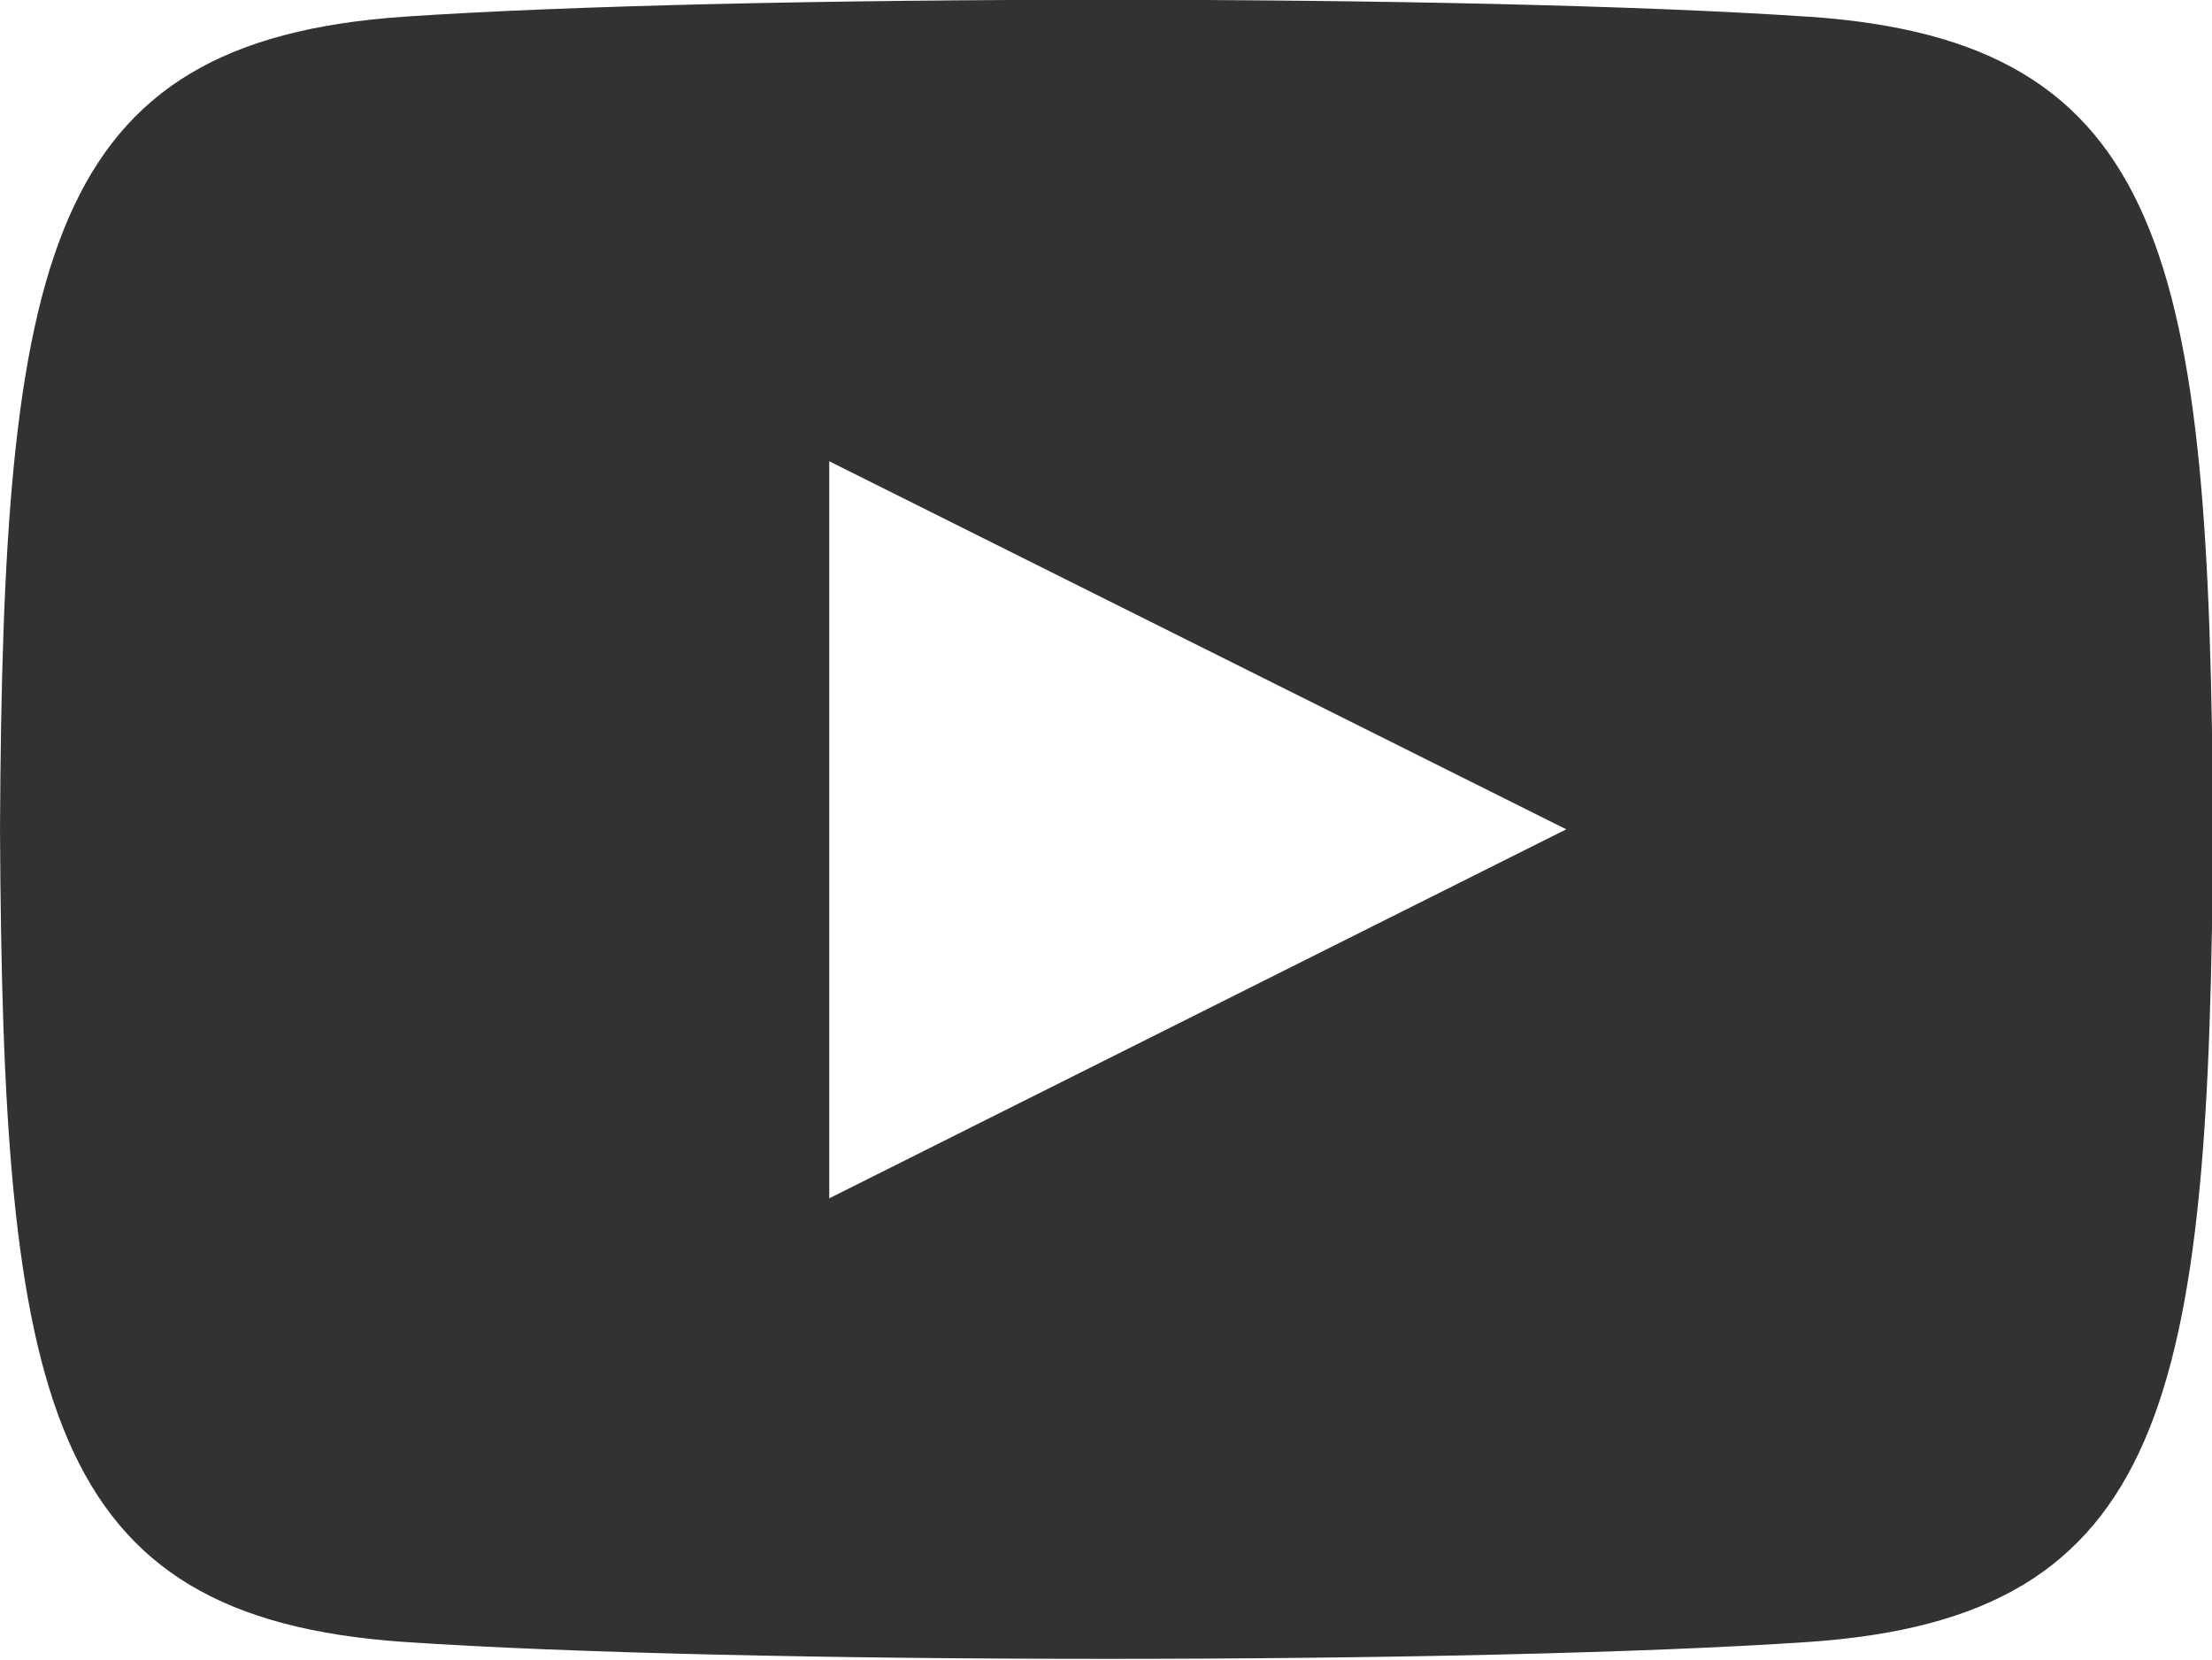
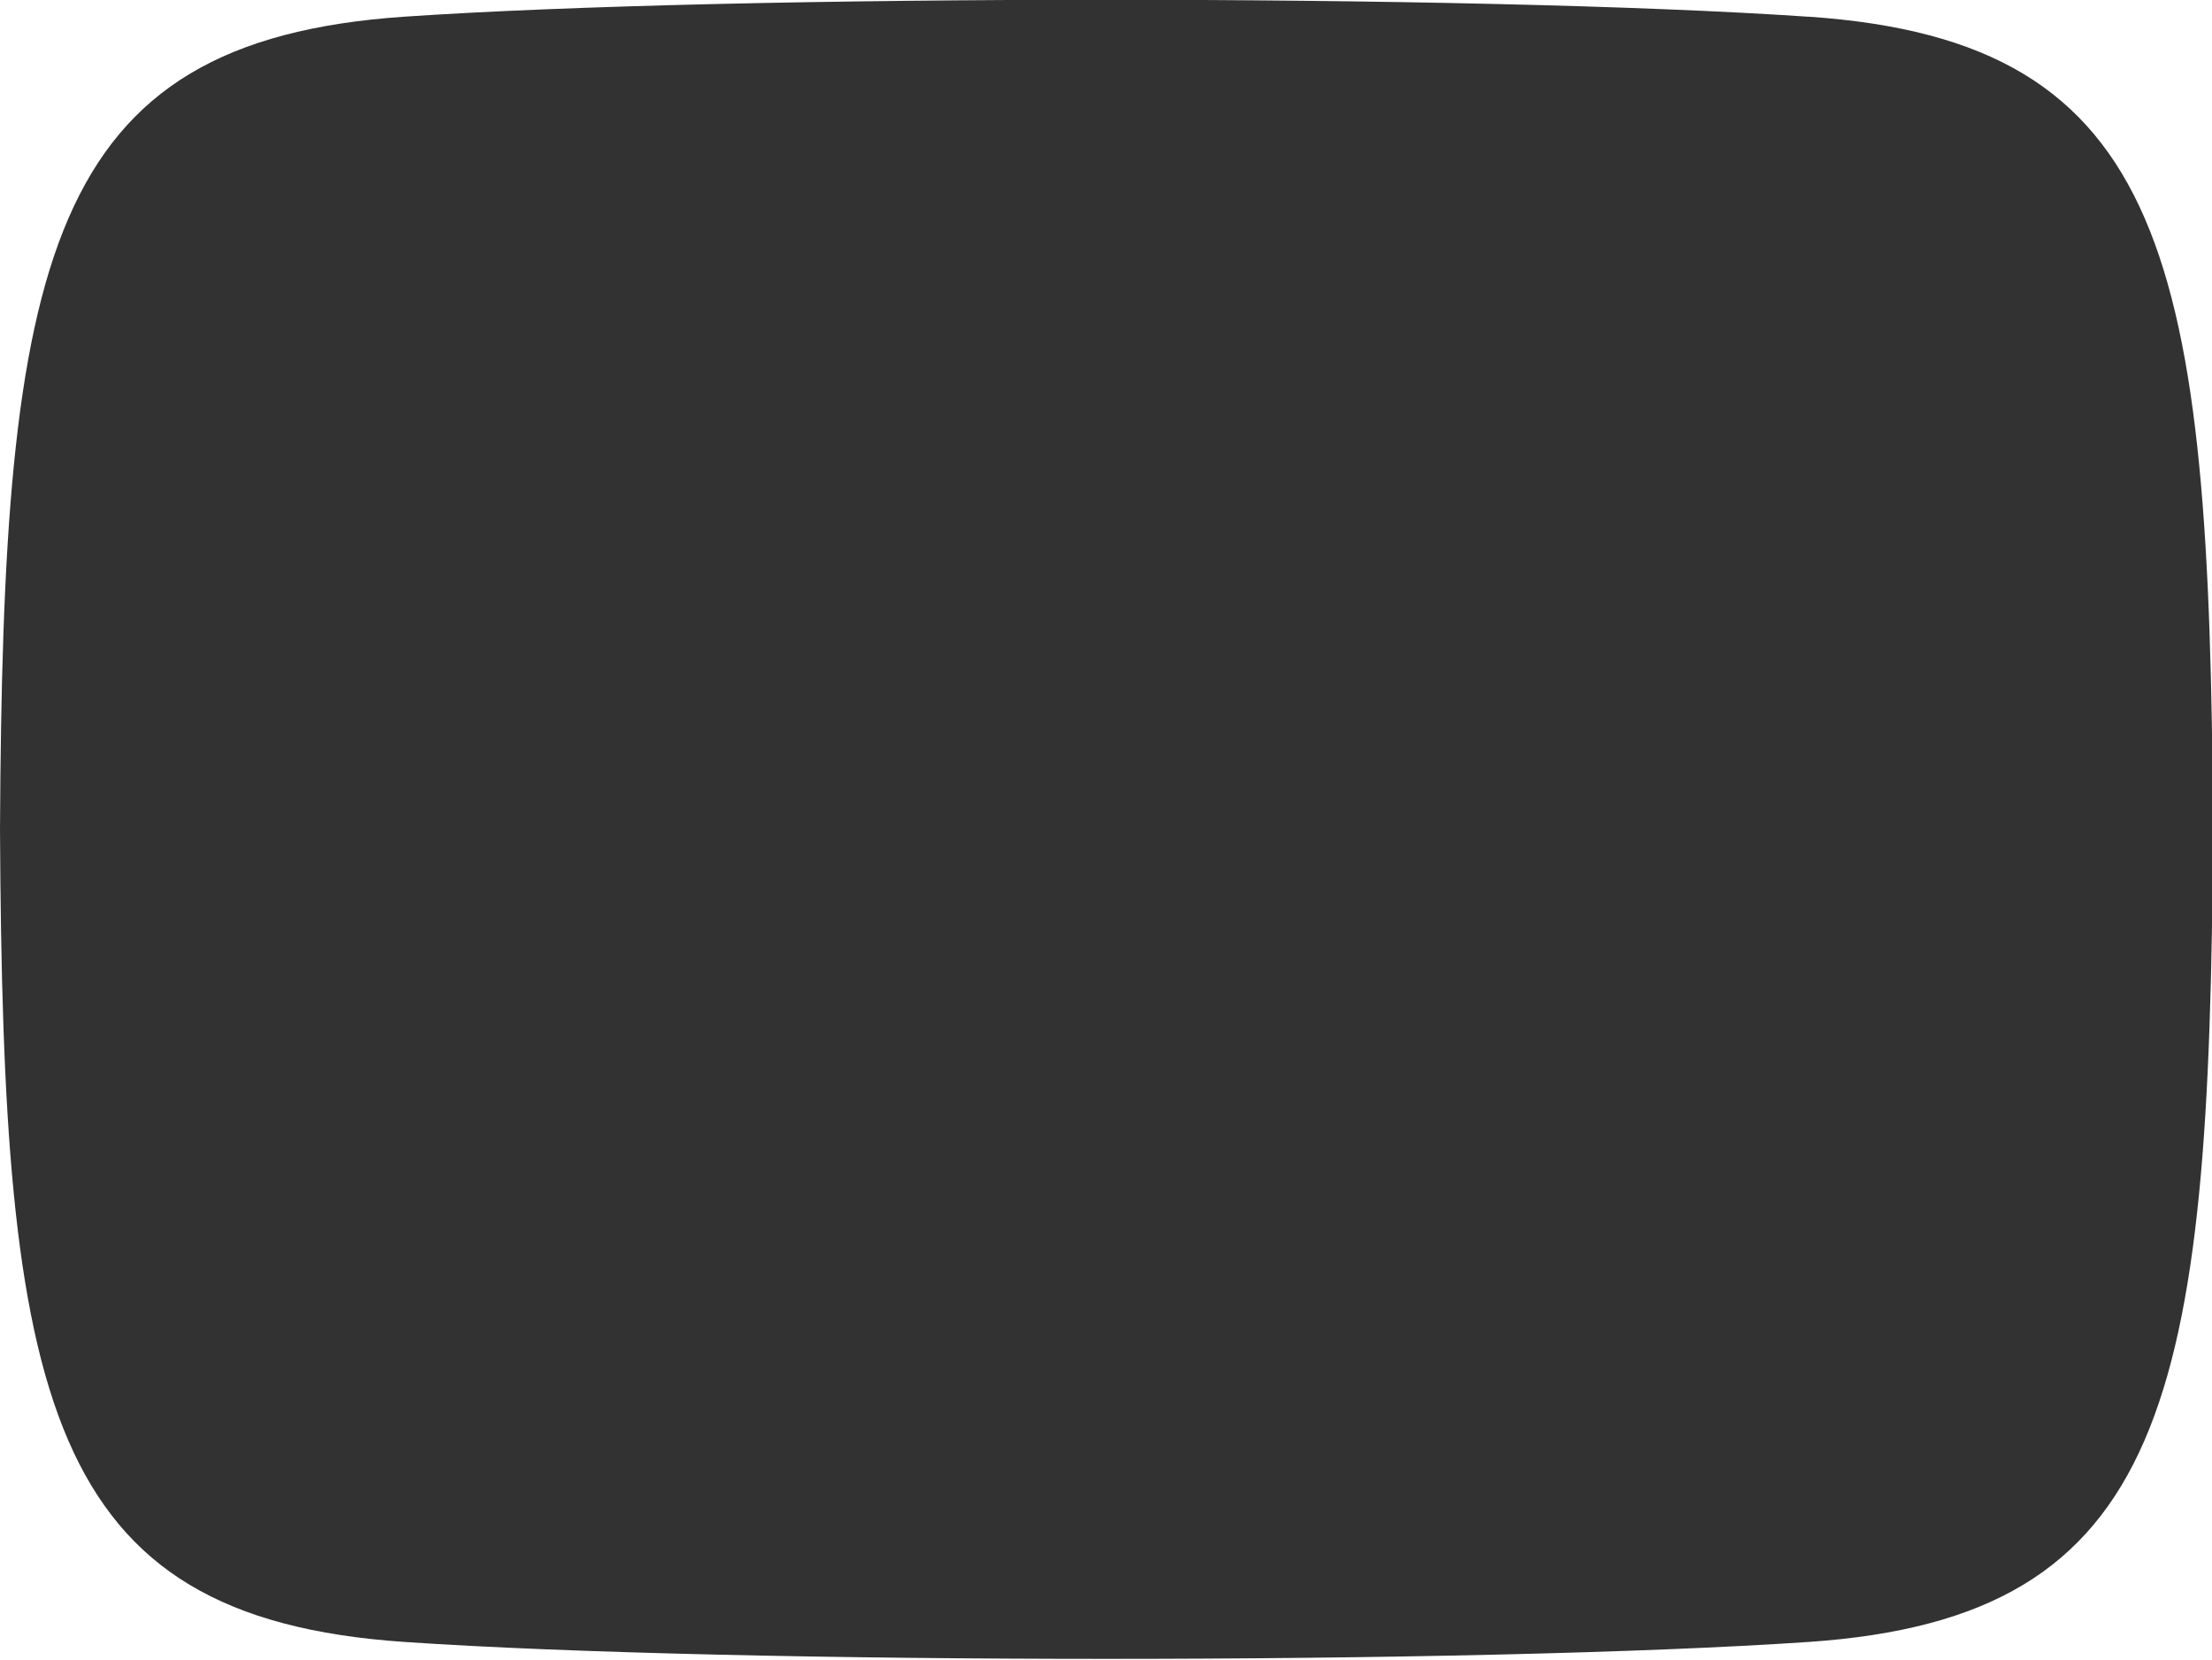
<svg xmlns="http://www.w3.org/2000/svg" id="_レイヤー_2" data-name="レイヤー 2" width="22.54" height="16.91" viewBox="0 0 22.54 16.91">
  <defs>
    <style>
      .cls-1 {
        fill: #323232;
      }
    </style>
  </defs>
  <g id="_レイヤー_1-2" data-name="レイヤー 1">
-     <path class="cls-1" d="M18.42,.17C15.04-.06,7.5-.06,4.12,.17,.46,.42,.03,2.63,0,8.45c.03,5.81,.45,8.03,4.12,8.28,3.38,.23,10.92,.23,14.31,0,3.66-.25,4.09-2.46,4.12-8.28-.03-5.81-.45-8.03-4.12-8.28ZM8.45,12.21V4.7l7.51,3.75-7.51,3.76Z" />
+     <path class="cls-1" d="M18.42,.17C15.04-.06,7.5-.06,4.12,.17,.46,.42,.03,2.63,0,8.45c.03,5.81,.45,8.03,4.12,8.28,3.38,.23,10.92,.23,14.31,0,3.66-.25,4.09-2.46,4.12-8.28-.03-5.81-.45-8.03-4.12-8.28ZM8.45,12.21V4.7Z" />
  </g>
</svg>